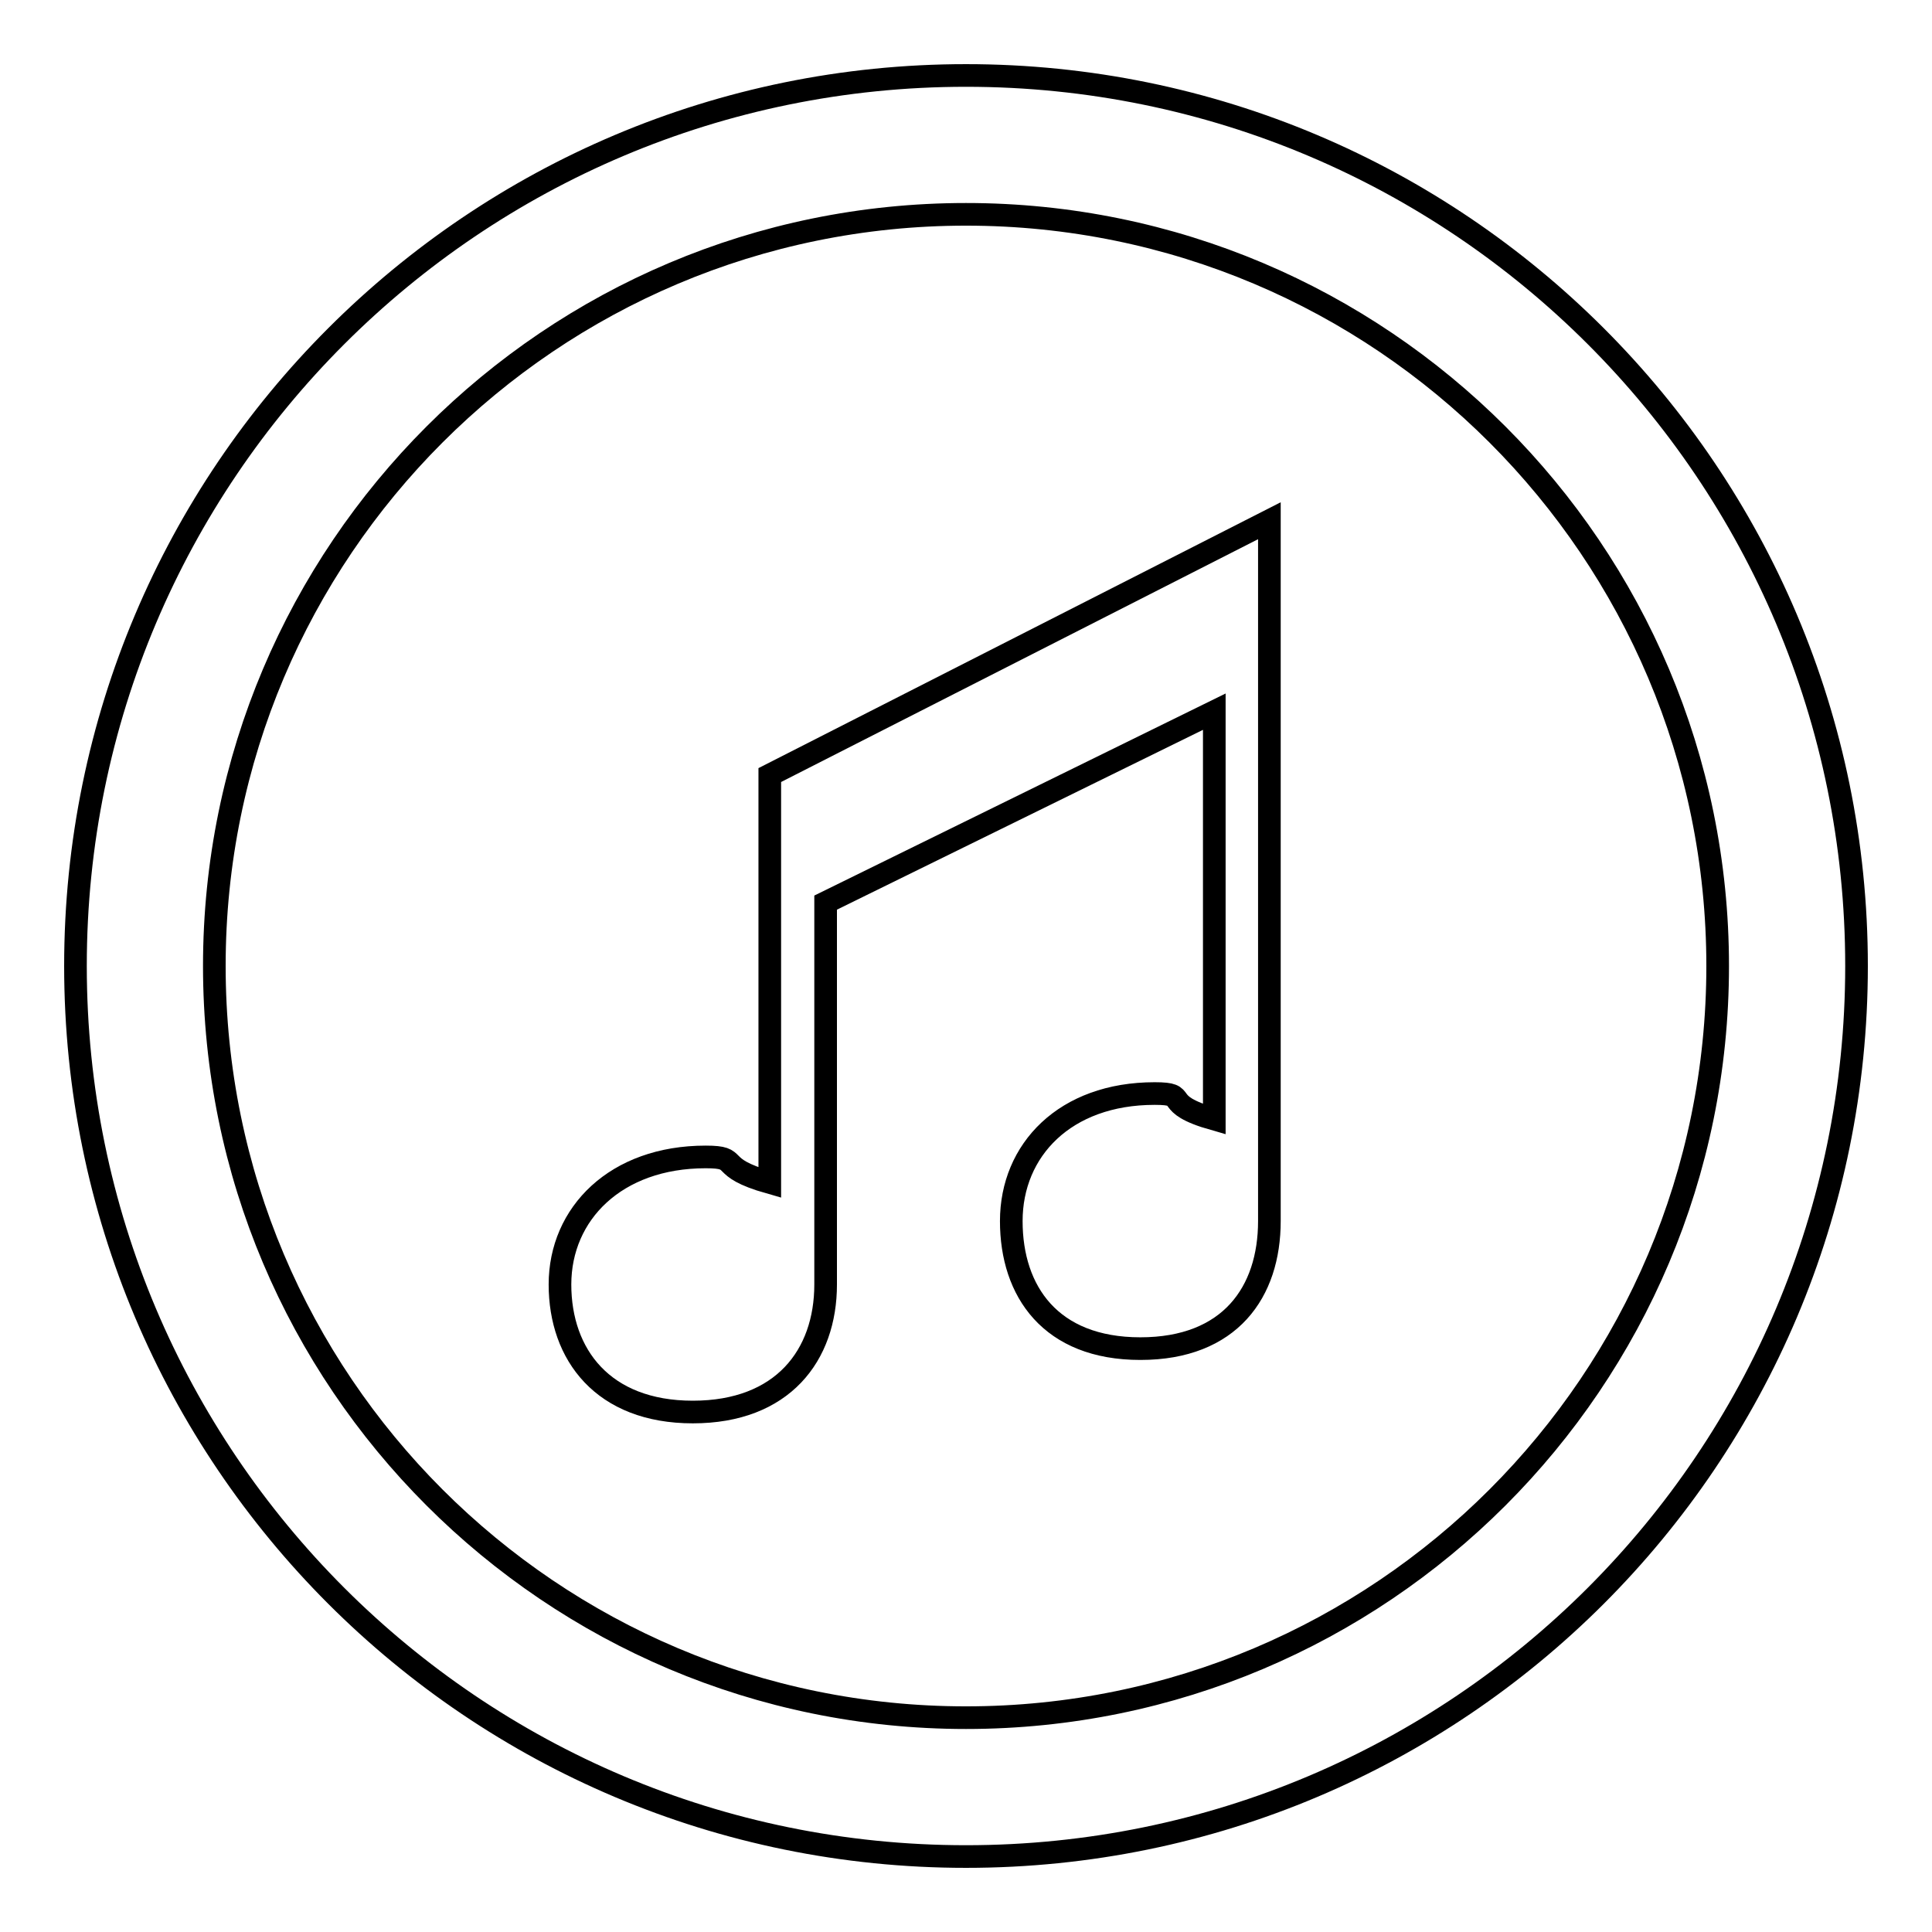
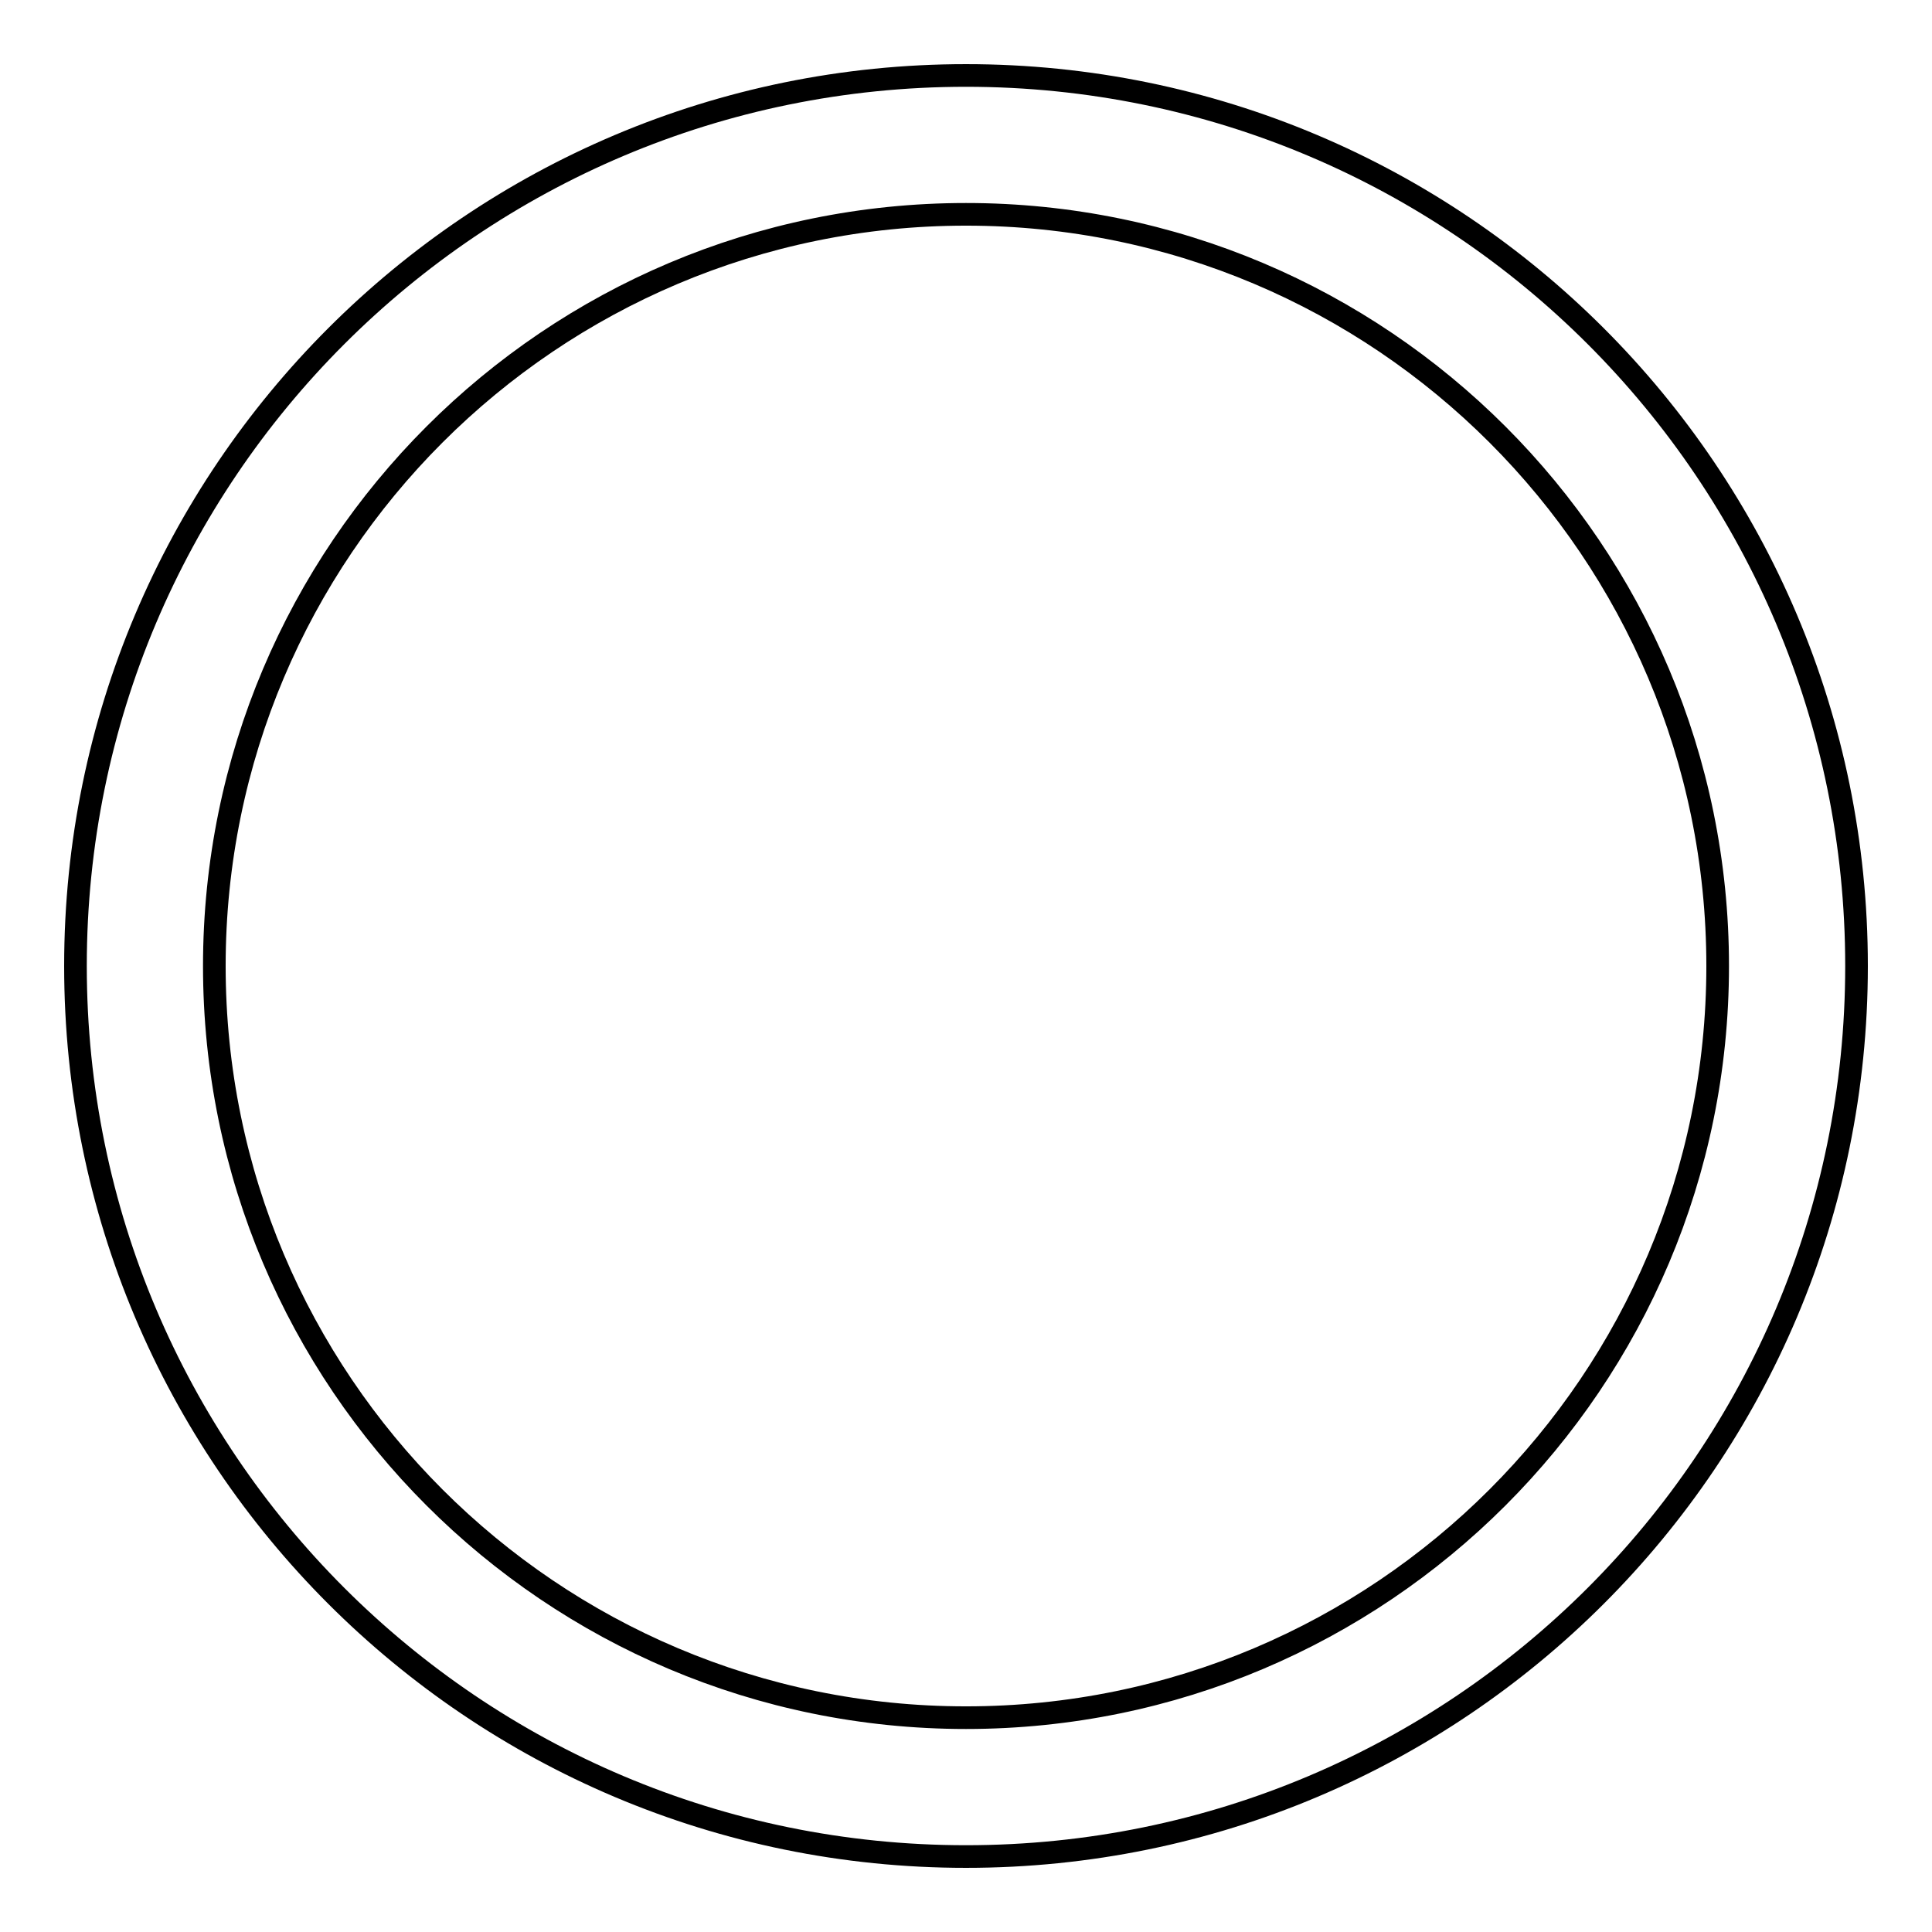
<svg xmlns="http://www.w3.org/2000/svg" version="1.1" x="0px" y="0px" viewBox="0 0 256 256" enable-background="new 0 0 256 256" xml:space="preserve">
  <g>
    <g>
-       <path stroke-width="3" fill-opacity="0" stroke="#000000" d="M102,156.7c-7.4-2.1-3.6-3.4-8.5-3.4c-11.9,0-19.3,7.5-19.3,16.9c0,9.3,5.7,16.9,17.6,16.9c11.9,0,17.6-7.5,17.6-16.9v-50.6l51.5-25.3v54c-7.4-2.1-3-3.4-7.9-3.4c-11.9,0-19,7.5-19,16.9c0,9.3,5.2,16.9,17.1,16.9c11.9,0,17.1-7.5,17.1-16.9V69L102,102.7V156.7L102,156.7z" />
      <path stroke-width="3" fill-opacity="0" stroke="#000000" d="M128,10C62.8,10,10,62.8,10,128c0,65.2,52.8,118,118,118c65.2,0,118-52.8,118-118C246,62.8,193.2,10,128,10z M128,227.6c-55,0-99.6-44.6-99.6-99.6S73,28.4,128,28.4c55,0,99.6,44.6,99.6,99.6S183,227.6,128,227.6z" />
    </g>
  </g>
</svg>